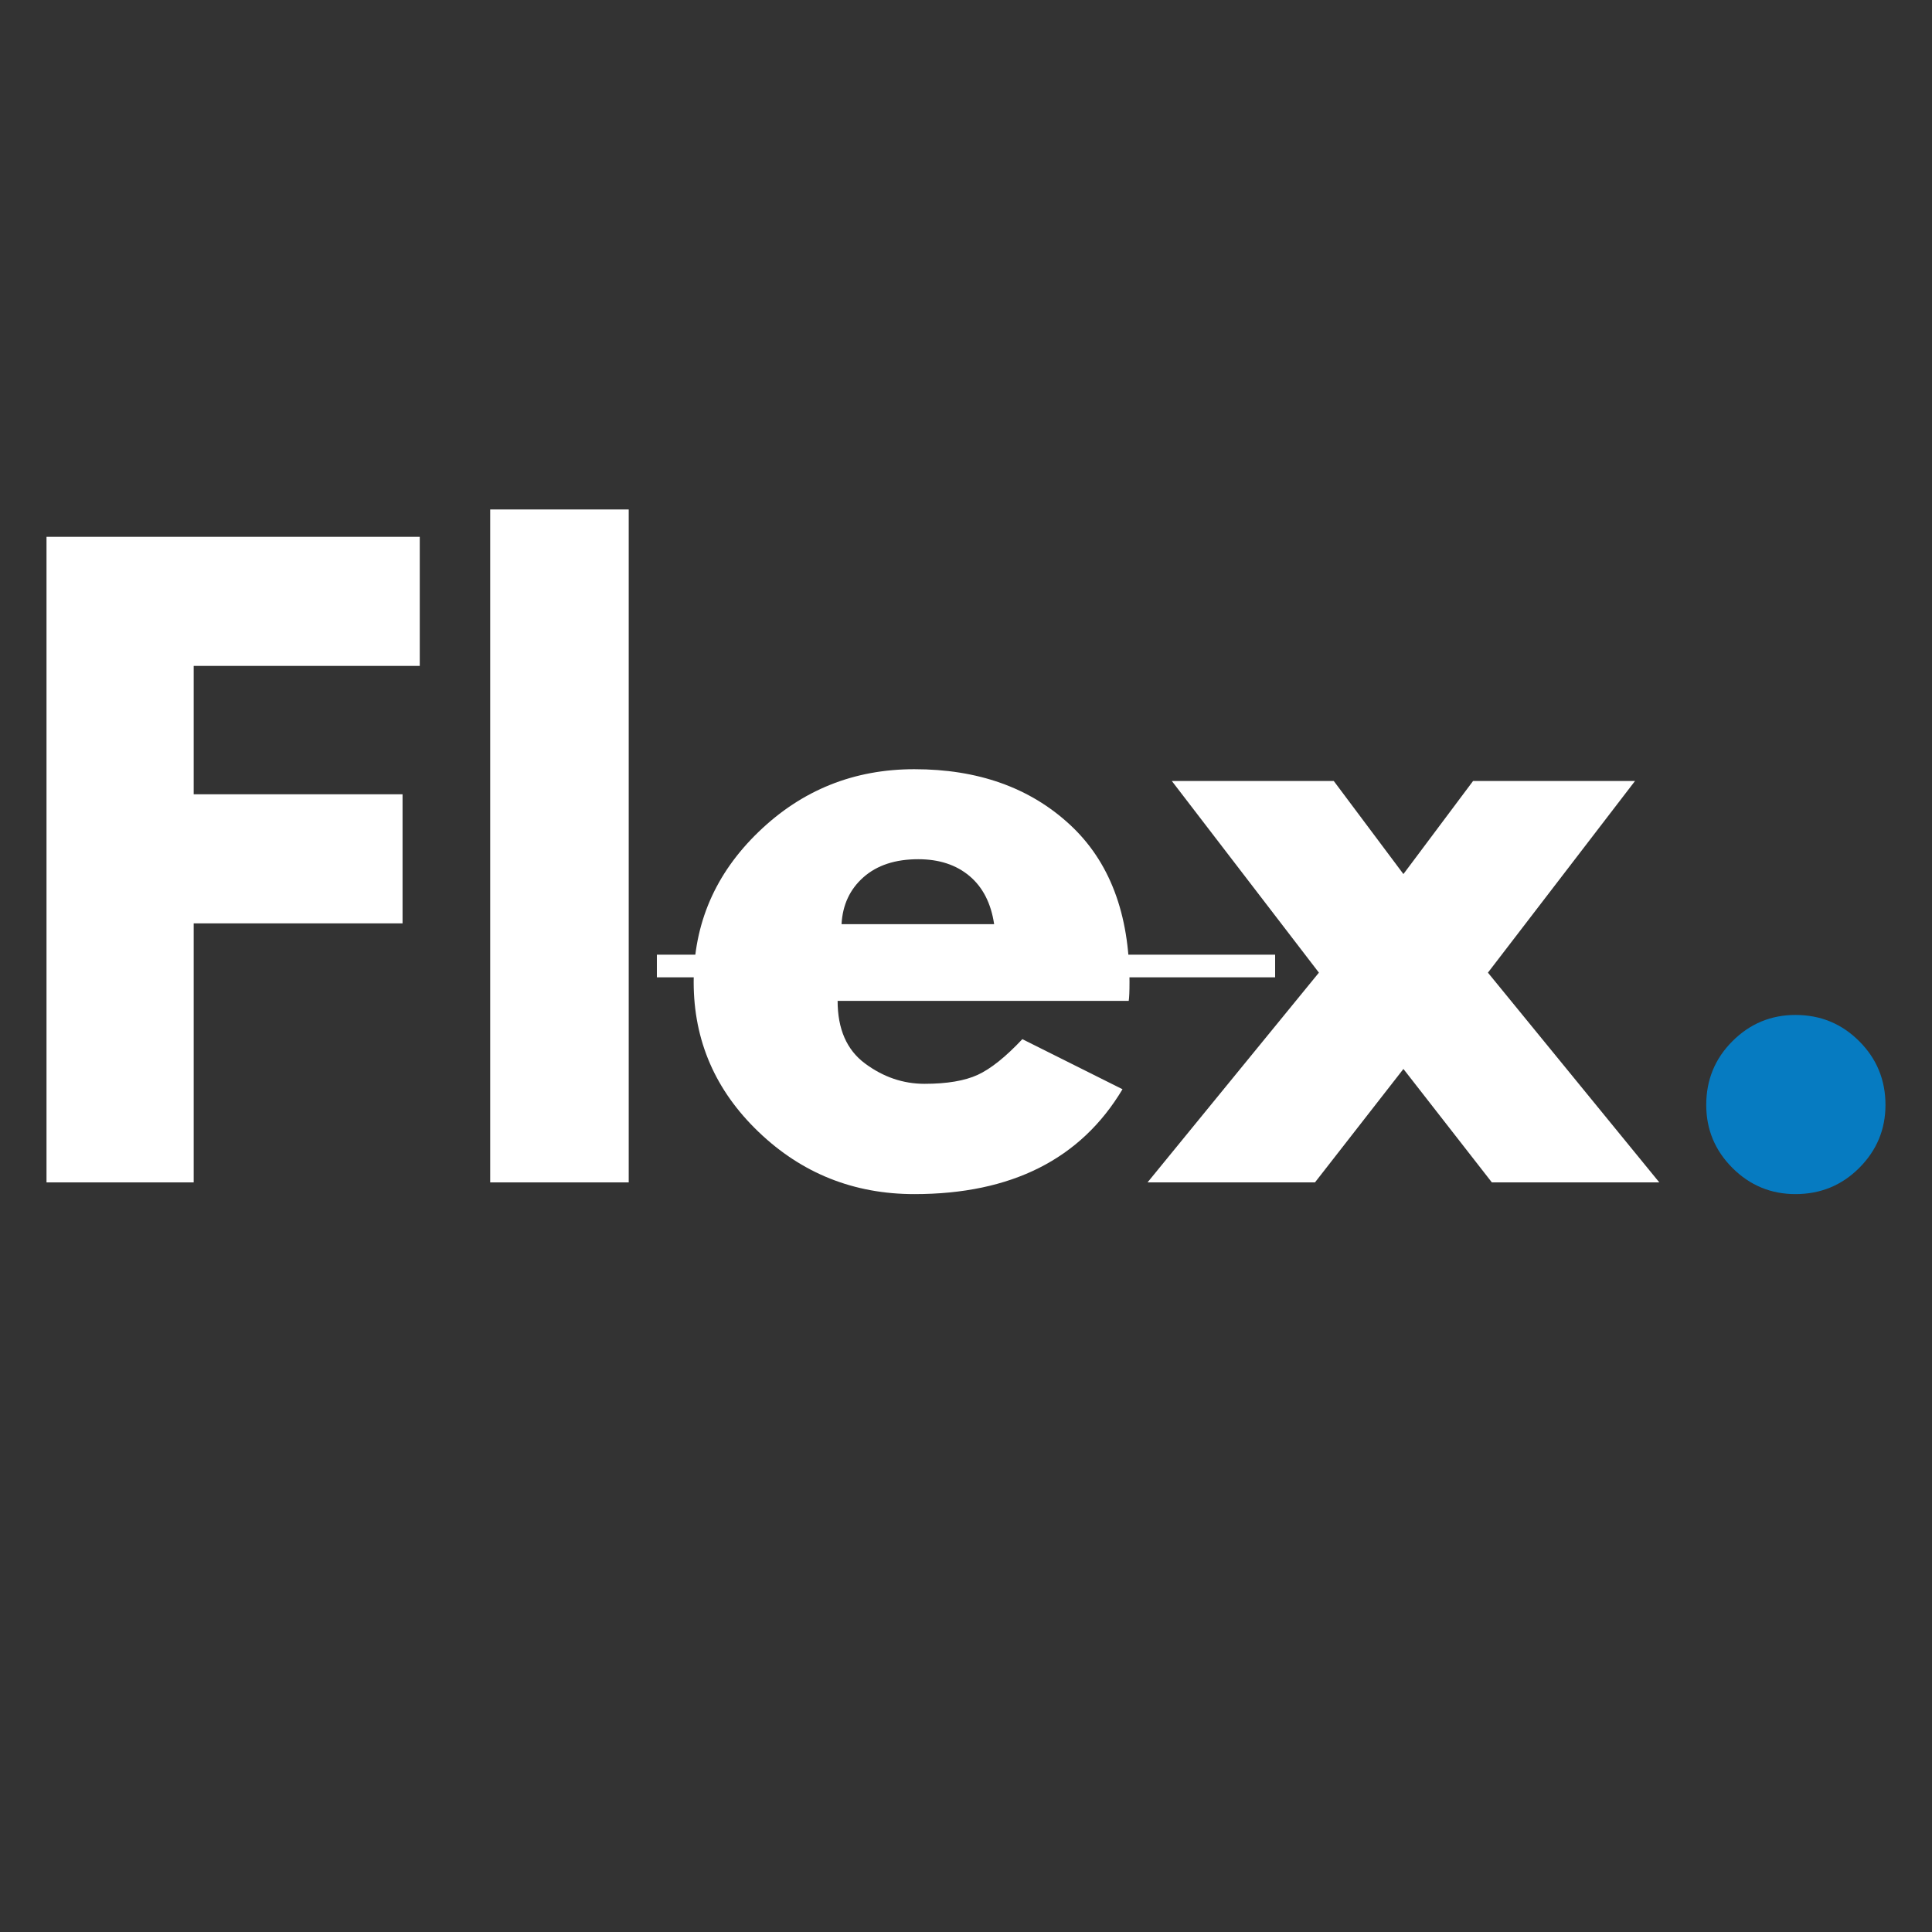
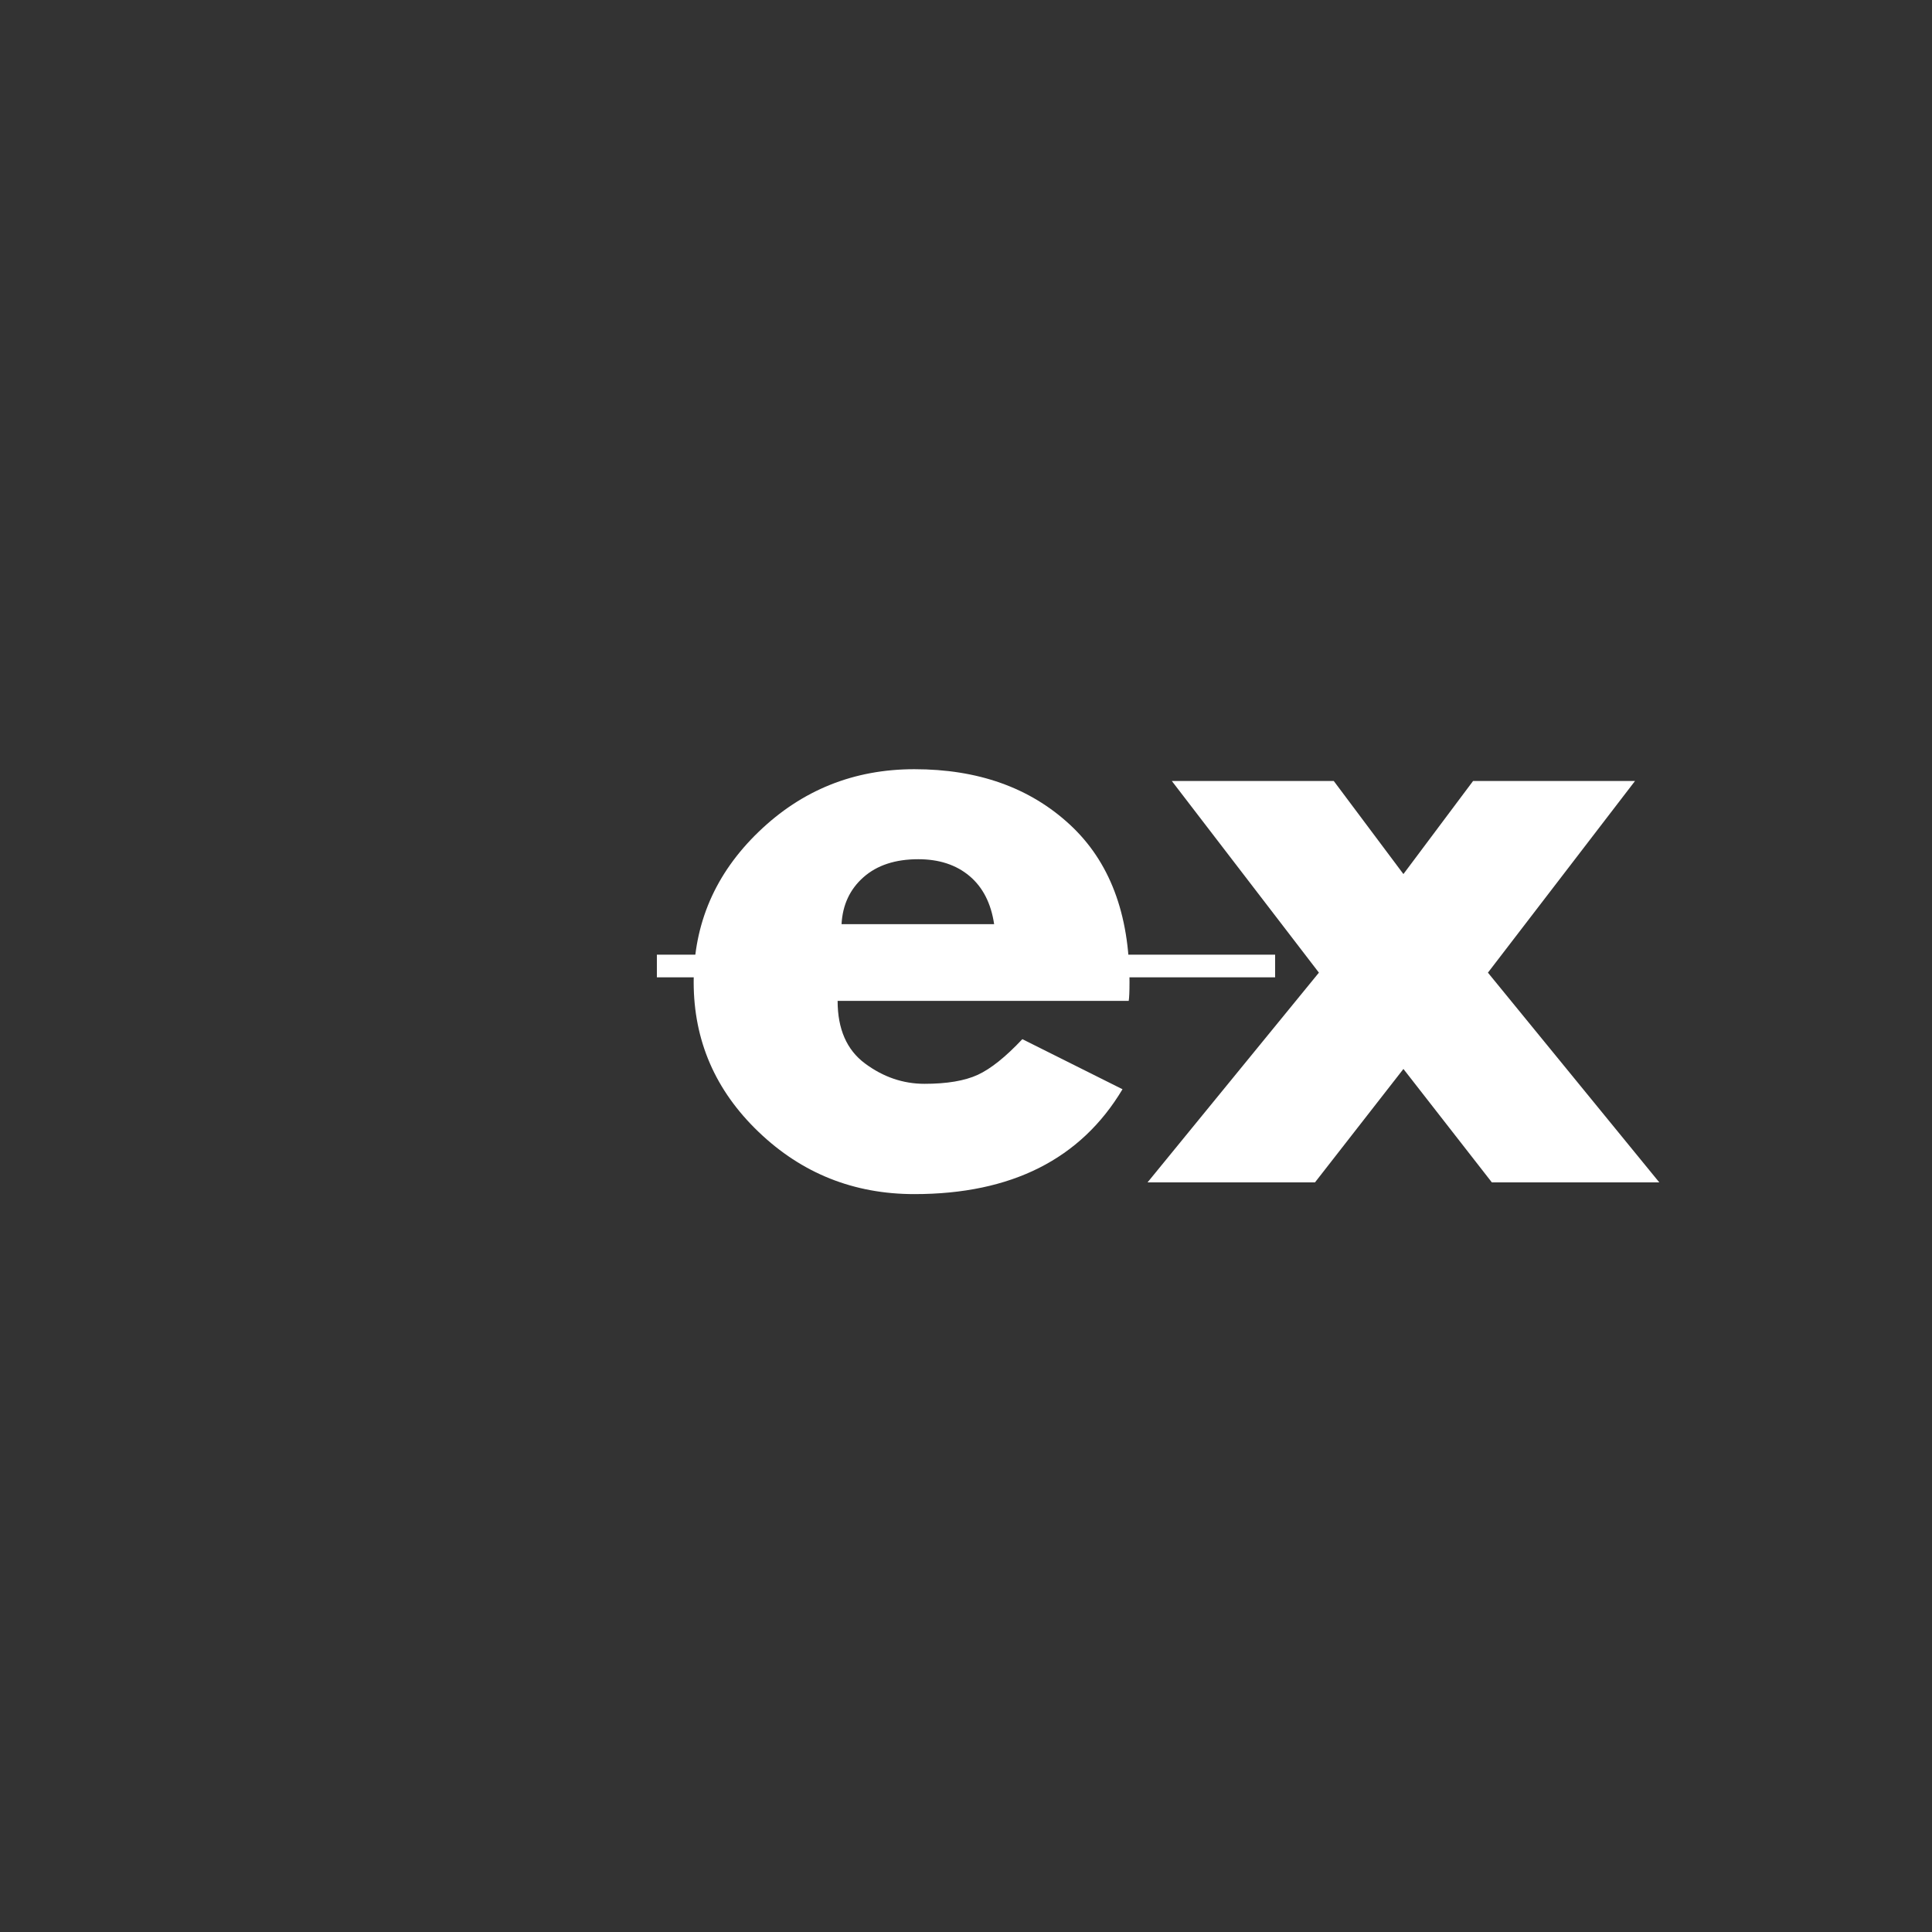
<svg xmlns="http://www.w3.org/2000/svg" width="512" viewBox="0 0 384 384" height="512" preserveAspectRatio="xMidYMid meet">
  <rect x="0" y="0" width="384" height="384" fill="#333333" stroke="none" />
  <defs>
    <g />
  </defs>
  <path stroke-linecap="butt" transform="matrix(0.75, 0, 0, 0.75, 130.56, 189.75)" fill="none" stroke-linejoin="miter" d="M -0.002 3 L 163.842 3 " stroke="#ffffff" stroke-width="6" stroke-opacity="1" stroke-miterlimit="4" />
  <g fill="#ffffff" fill-opacity="1">
    <g transform="translate(-0.084, 235.01)">
      <g>
-         <path d="M 83.516 -128.312 L 83.516 -102.656 L 38.578 -102.656 L 38.578 -77.141 L 80.094 -77.141 L 80.094 -51.484 L 38.578 -51.484 L 38.578 0 L 9.328 0 L 9.328 -128.312 Z M 83.516 -128.312 " />
-       </g>
+         </g>
    </g>
  </g>
  <g fill="#ffffff" fill-opacity="1">
    <g transform="translate(88.103, 235.01)">
      <g>
-         <path d="M 9.328 0 L 9.328 -133.75 L 36.859 -133.75 L 36.859 0 Z M 9.328 0 " />
-       </g>
+         </g>
    </g>
  </g>
  <g fill="#ffffff" fill-opacity="1">
    <g transform="translate(134.295, 235.01)">
      <g>
        <path d="M 90.047 -36.078 L 32.188 -36.078 C 32.188 -30.484 34 -26.336 37.625 -23.641 C 41.258 -20.941 45.203 -19.594 49.453 -19.594 C 53.91 -19.594 57.438 -20.188 60.031 -21.375 C 62.625 -22.57 65.582 -24.938 68.906 -28.469 L 88.812 -18.516 C 80.508 -4.617 66.719 2.328 47.438 2.328 C 35.406 2.328 25.086 -1.789 16.484 -10.031 C 7.879 -18.27 3.578 -28.195 3.578 -39.812 C 3.578 -51.426 7.879 -61.379 16.484 -69.672 C 25.086 -77.973 35.406 -82.125 47.438 -82.125 C 60.082 -82.125 70.367 -78.469 78.297 -71.156 C 86.234 -63.844 90.203 -53.395 90.203 -39.812 C 90.203 -37.945 90.148 -36.703 90.047 -36.078 Z M 32.969 -51.328 L 63.297 -51.328 C 62.68 -55.473 61.051 -58.66 58.406 -60.891 C 55.758 -63.117 52.363 -64.234 48.219 -64.234 C 43.656 -64.234 40.023 -63.039 37.328 -60.656 C 34.629 -58.27 33.176 -55.16 32.969 -51.328 Z M 32.969 -51.328 " />
      </g>
    </g>
  </g>
  <g fill="#ffffff" fill-opacity="1">
    <g transform="translate(228.081, 235.01)">
      <g>
        <path d="M 101.719 0 L 68.438 0 L 50.859 -22.547 L 33.281 0 L 0 0 L 34.062 -41.688 L 4.828 -79.781 L 37.016 -79.781 L 50.859 -61.281 L 64.703 -79.781 L 96.891 -79.781 L 67.656 -41.688 Z M 101.719 0 " />
      </g>
    </g>
  </g>
  <g fill="#067bc1" fill-opacity="1">
    <g transform="translate(329.799, 235.01)">
      <g>
-         <path d="M 27.062 -33.281 C 32.039 -33.281 36.266 -31.539 39.734 -28.062 C 43.211 -24.594 44.953 -20.367 44.953 -15.391 C 44.953 -10.523 43.211 -6.352 39.734 -2.875 C 36.266 0.594 32.039 2.328 27.062 2.328 C 22.188 2.328 18.008 0.594 14.531 -2.875 C 11.062 -6.352 9.328 -10.523 9.328 -15.391 C 9.328 -20.367 11.062 -24.594 14.531 -28.062 C 18.008 -31.539 22.188 -33.281 27.062 -33.281 Z M 27.062 -33.281 " />
-       </g>
+         </g>
    </g>
  </g>
</svg>